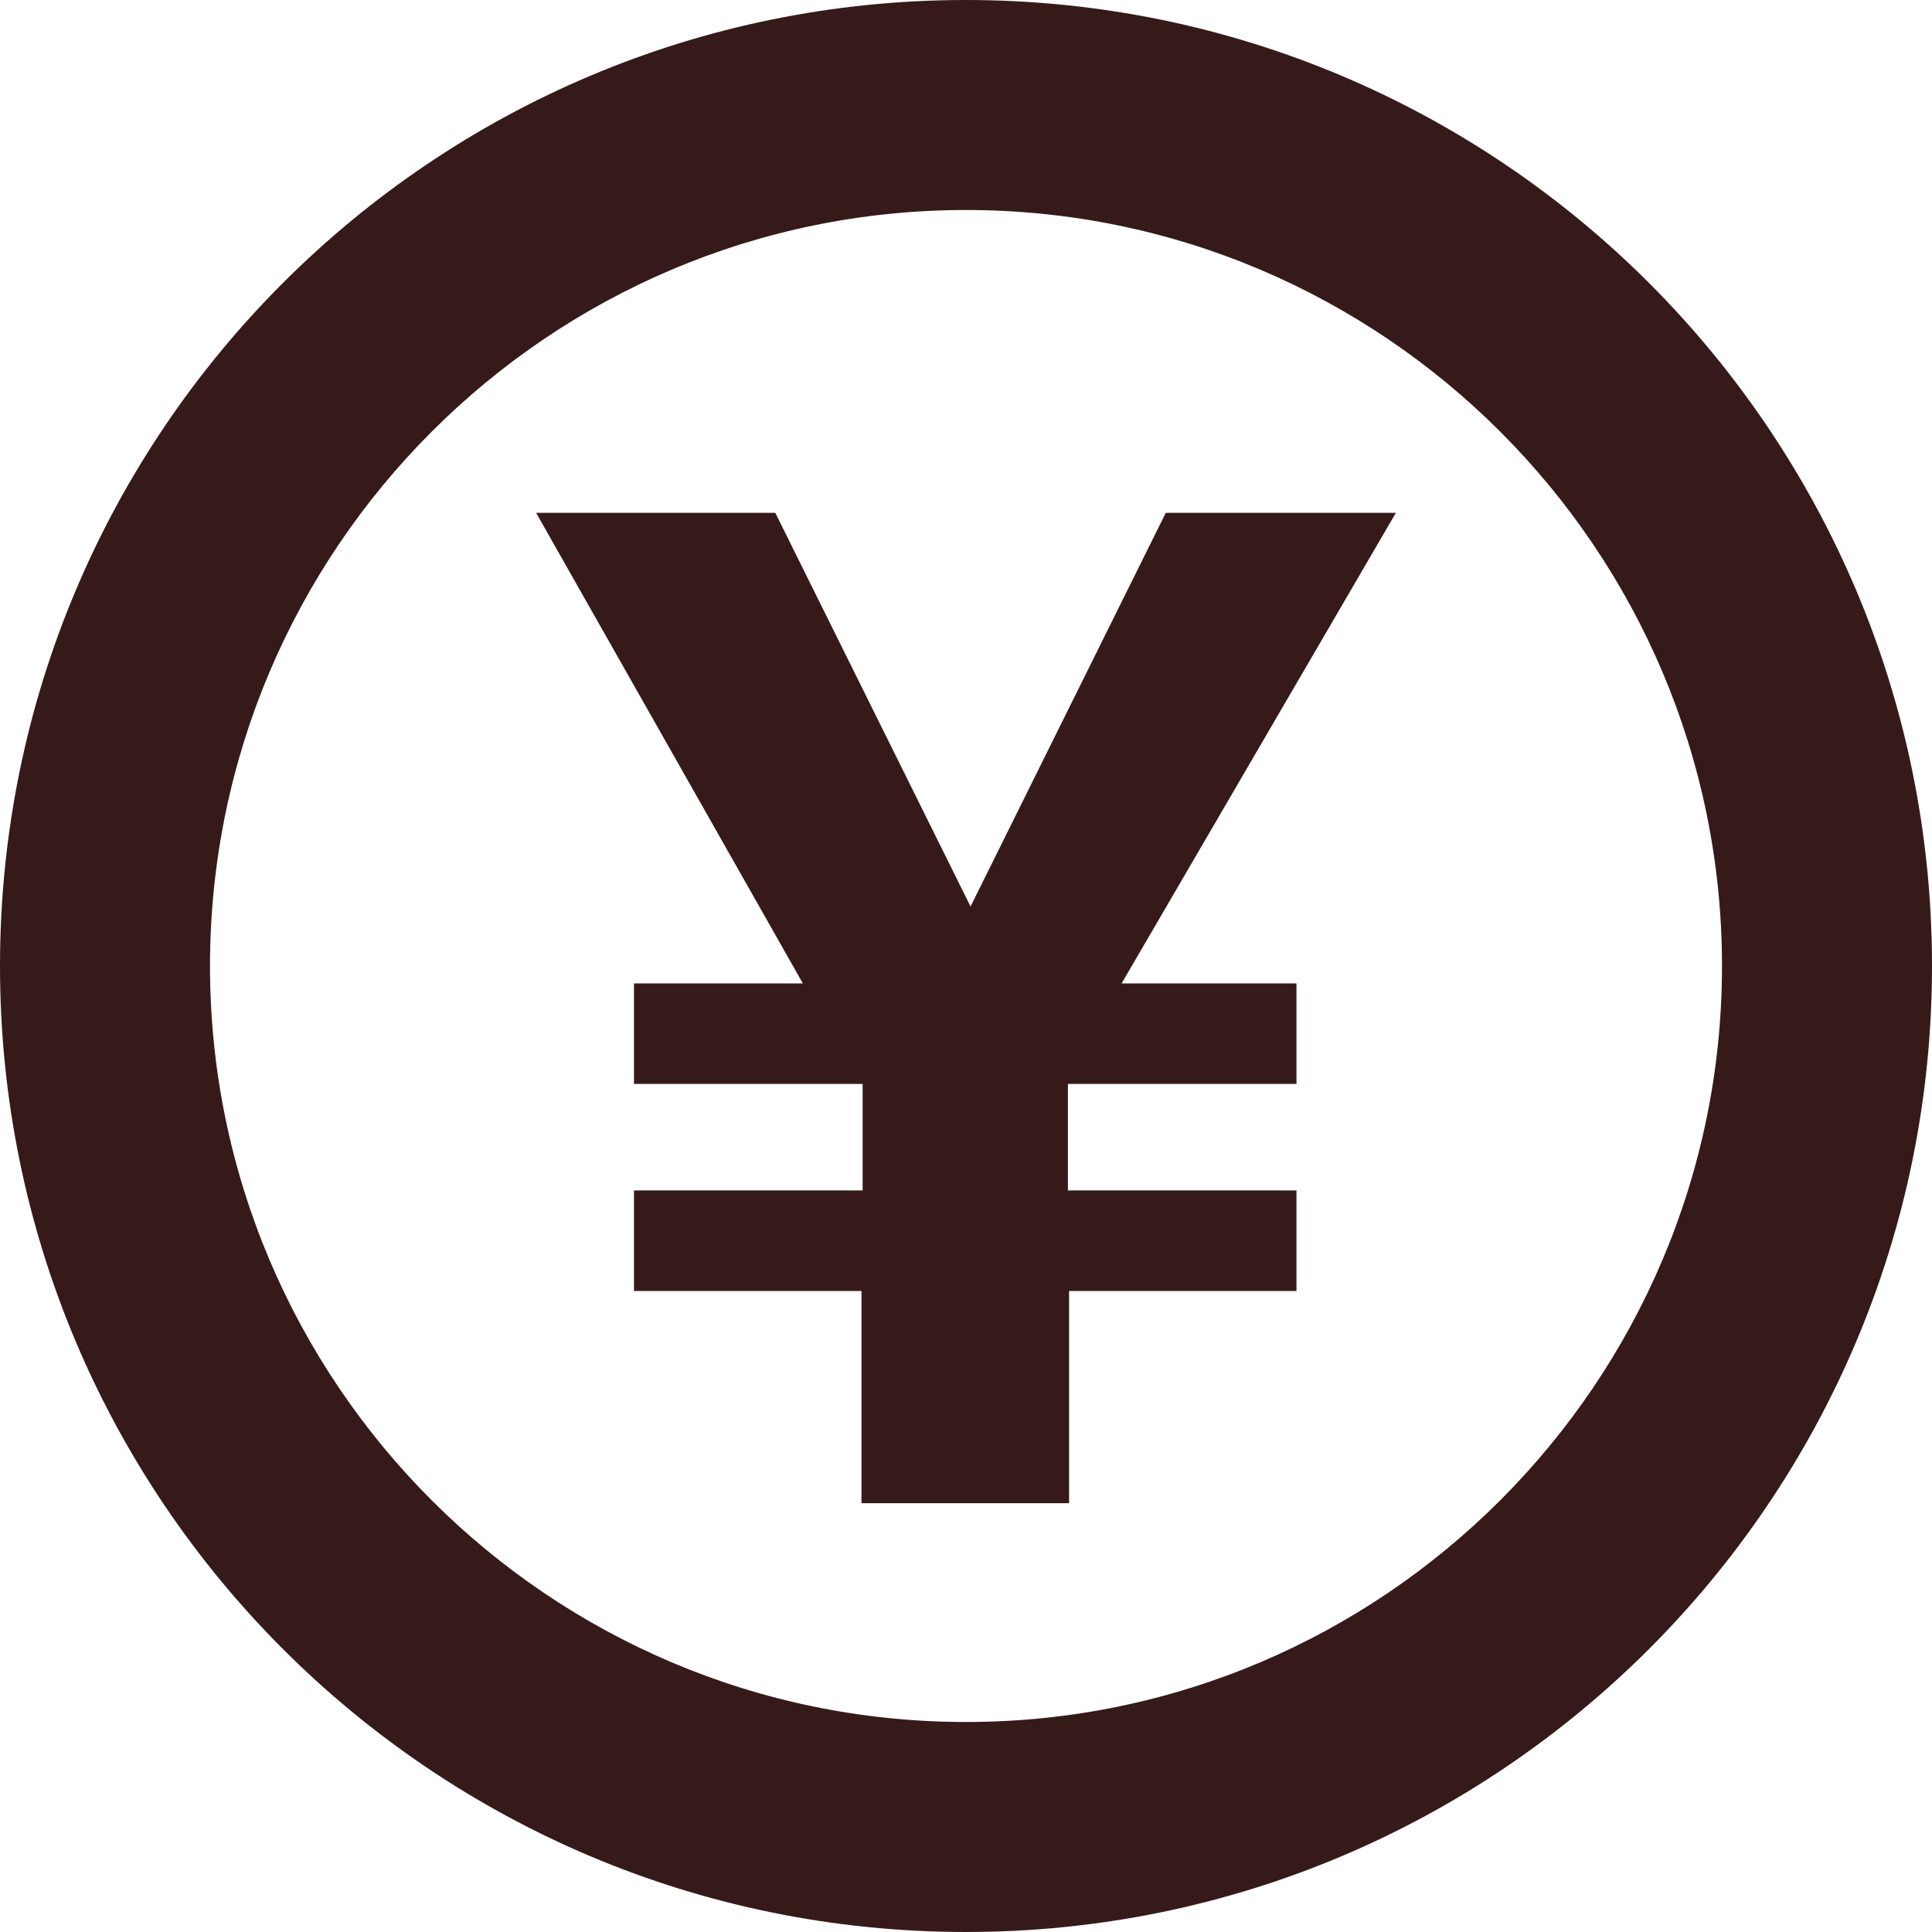
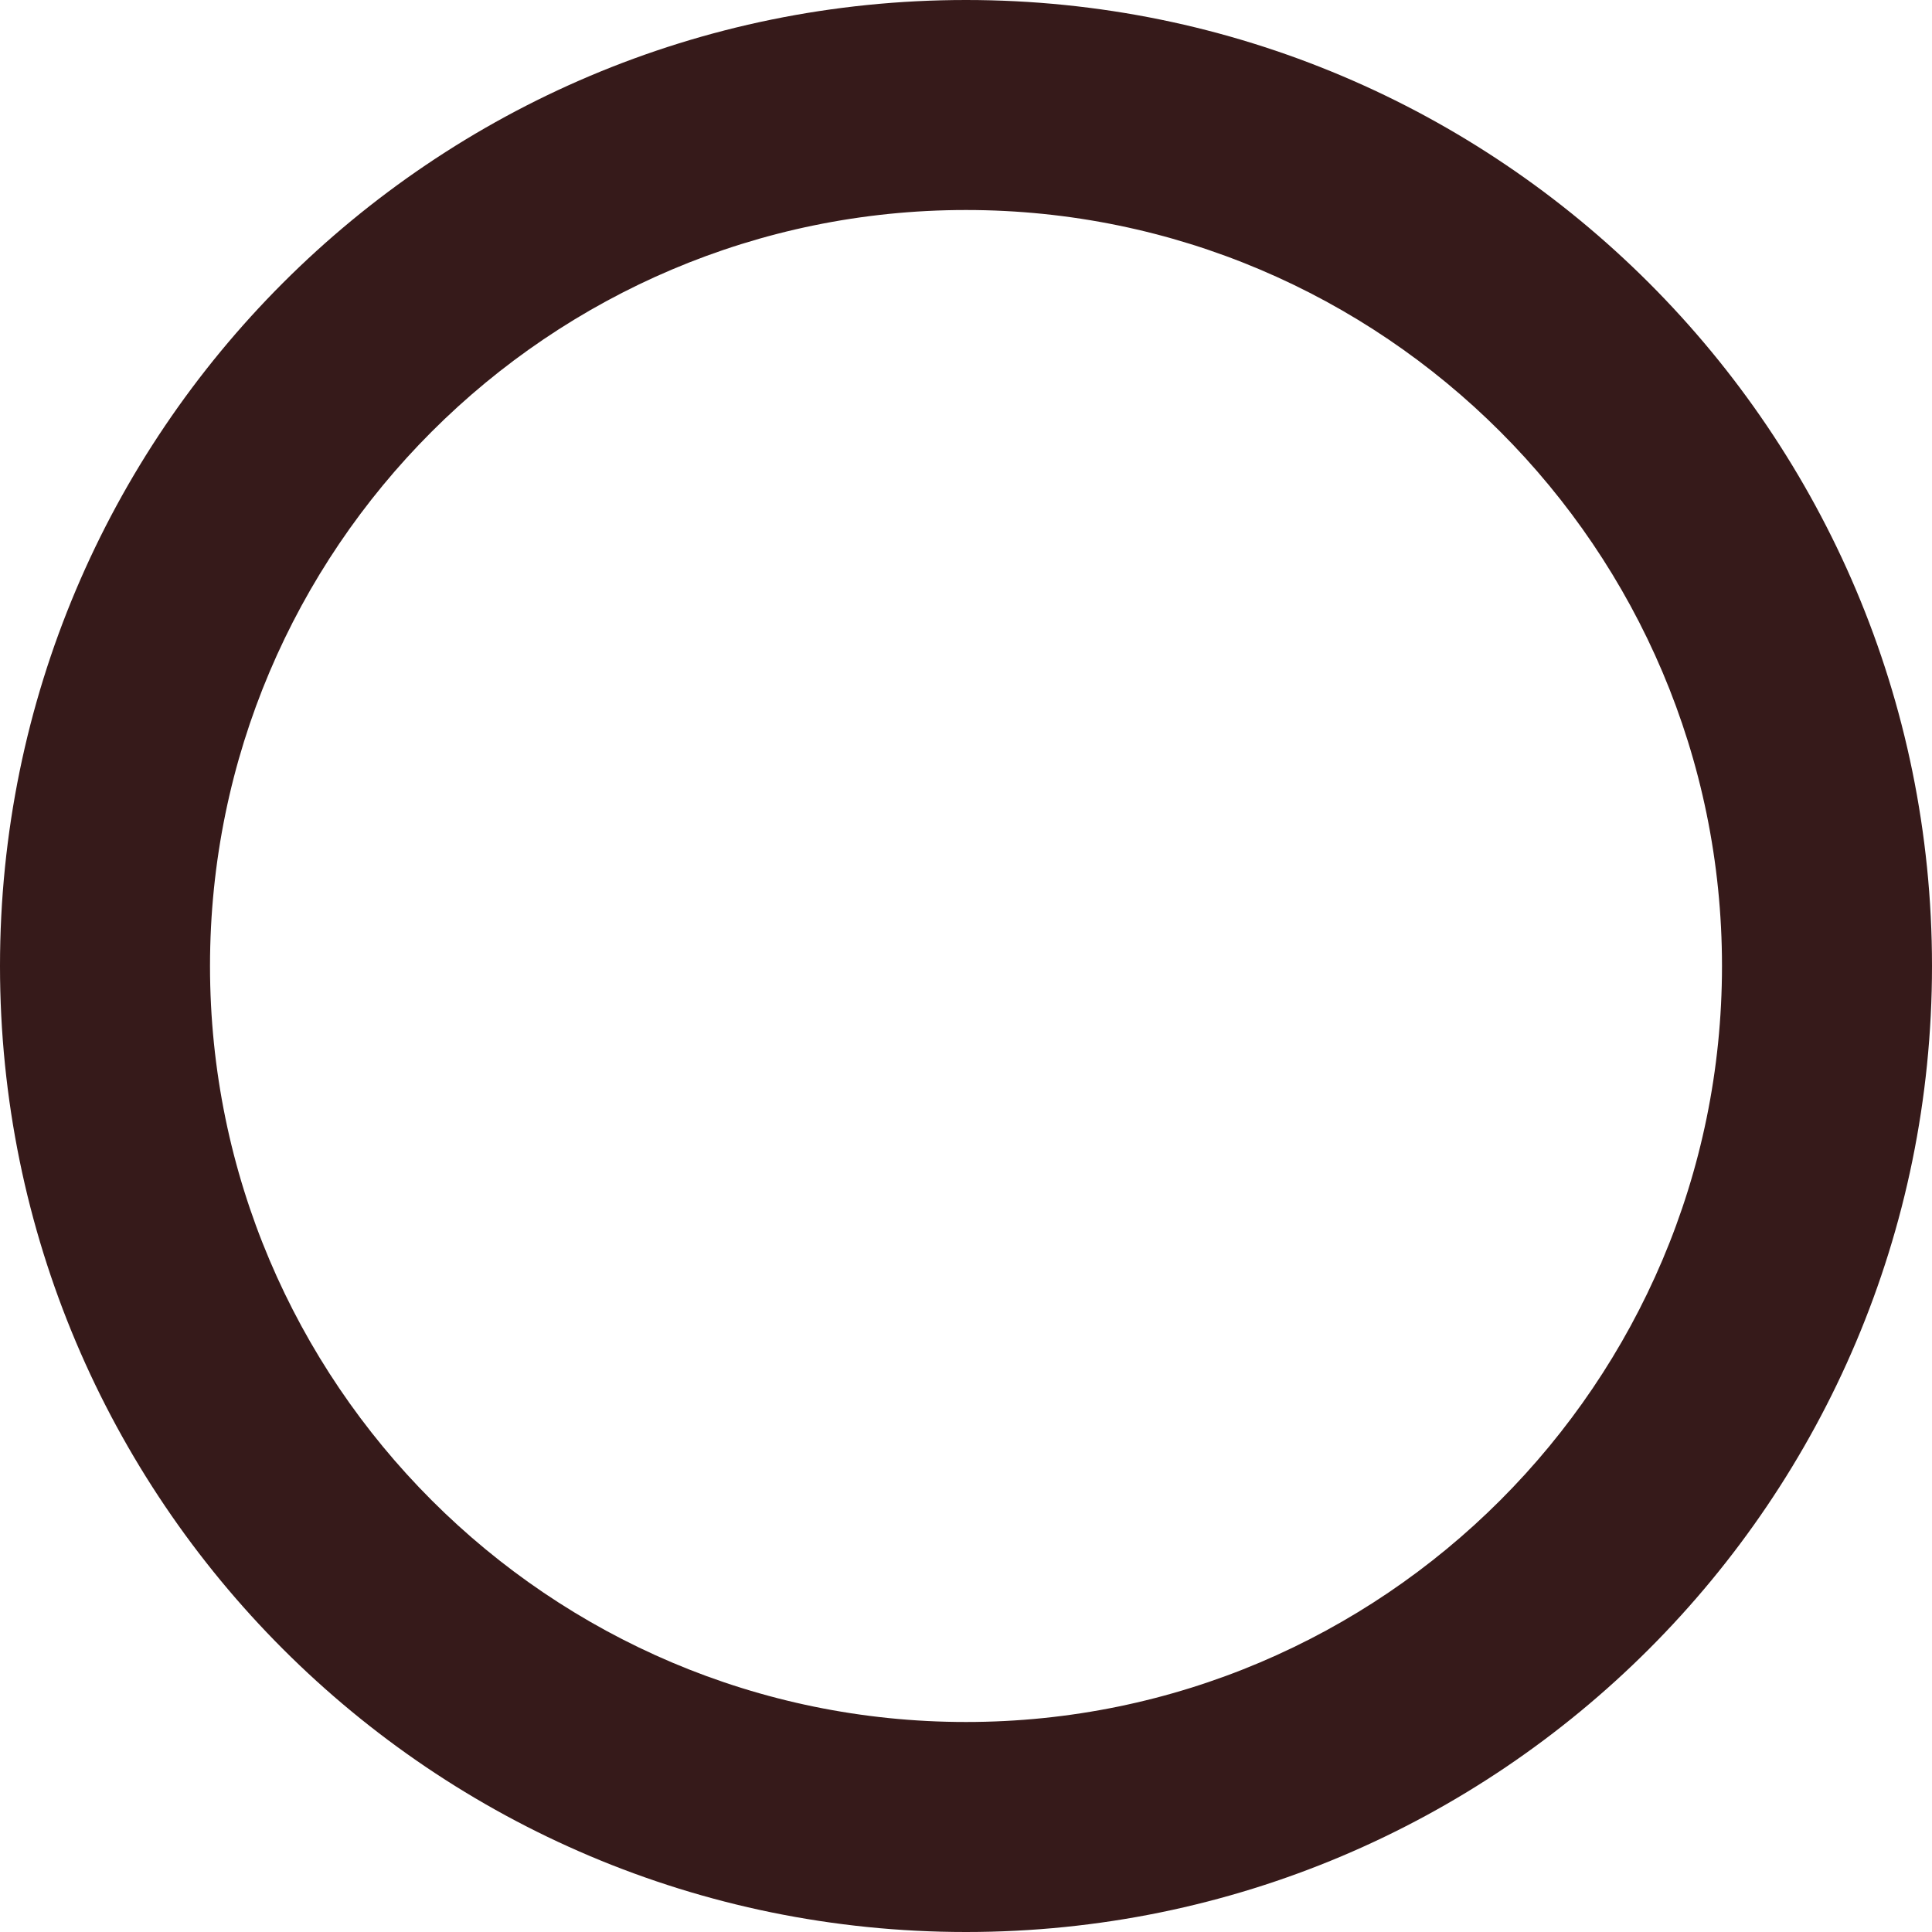
<svg xmlns="http://www.w3.org/2000/svg" width="20" height="20" viewBox="0 0 20 20">
-   <path fill="#361A1A" d="M14.45 5.309l-2.839 4.871h1.81v1.041h-2.366v1.102h2.366v1.041h-2.354v2.197H8.918v-2.197H6.563v-1.041H8.93v-1.102H6.563V10.18h1.748L5.55 5.309h2.476l2.021 4.075 2.021-4.075h2.382z" />
  <path fill="#361A1A" d="M10 2.174c4.314 0 7.826 3.511 7.826 7.826 0 4.314-3.512 7.826-7.826 7.826-4.316 0-7.826-3.512-7.826-7.826 0-4.315 3.51-7.826 7.826-7.826M10 0C4.477 0 0 4.477 0 10c0 5.522 4.477 10 10 10 5.521 0 10-4.478 10-10 0-5.523-4.479-10-10-10" />
</svg>